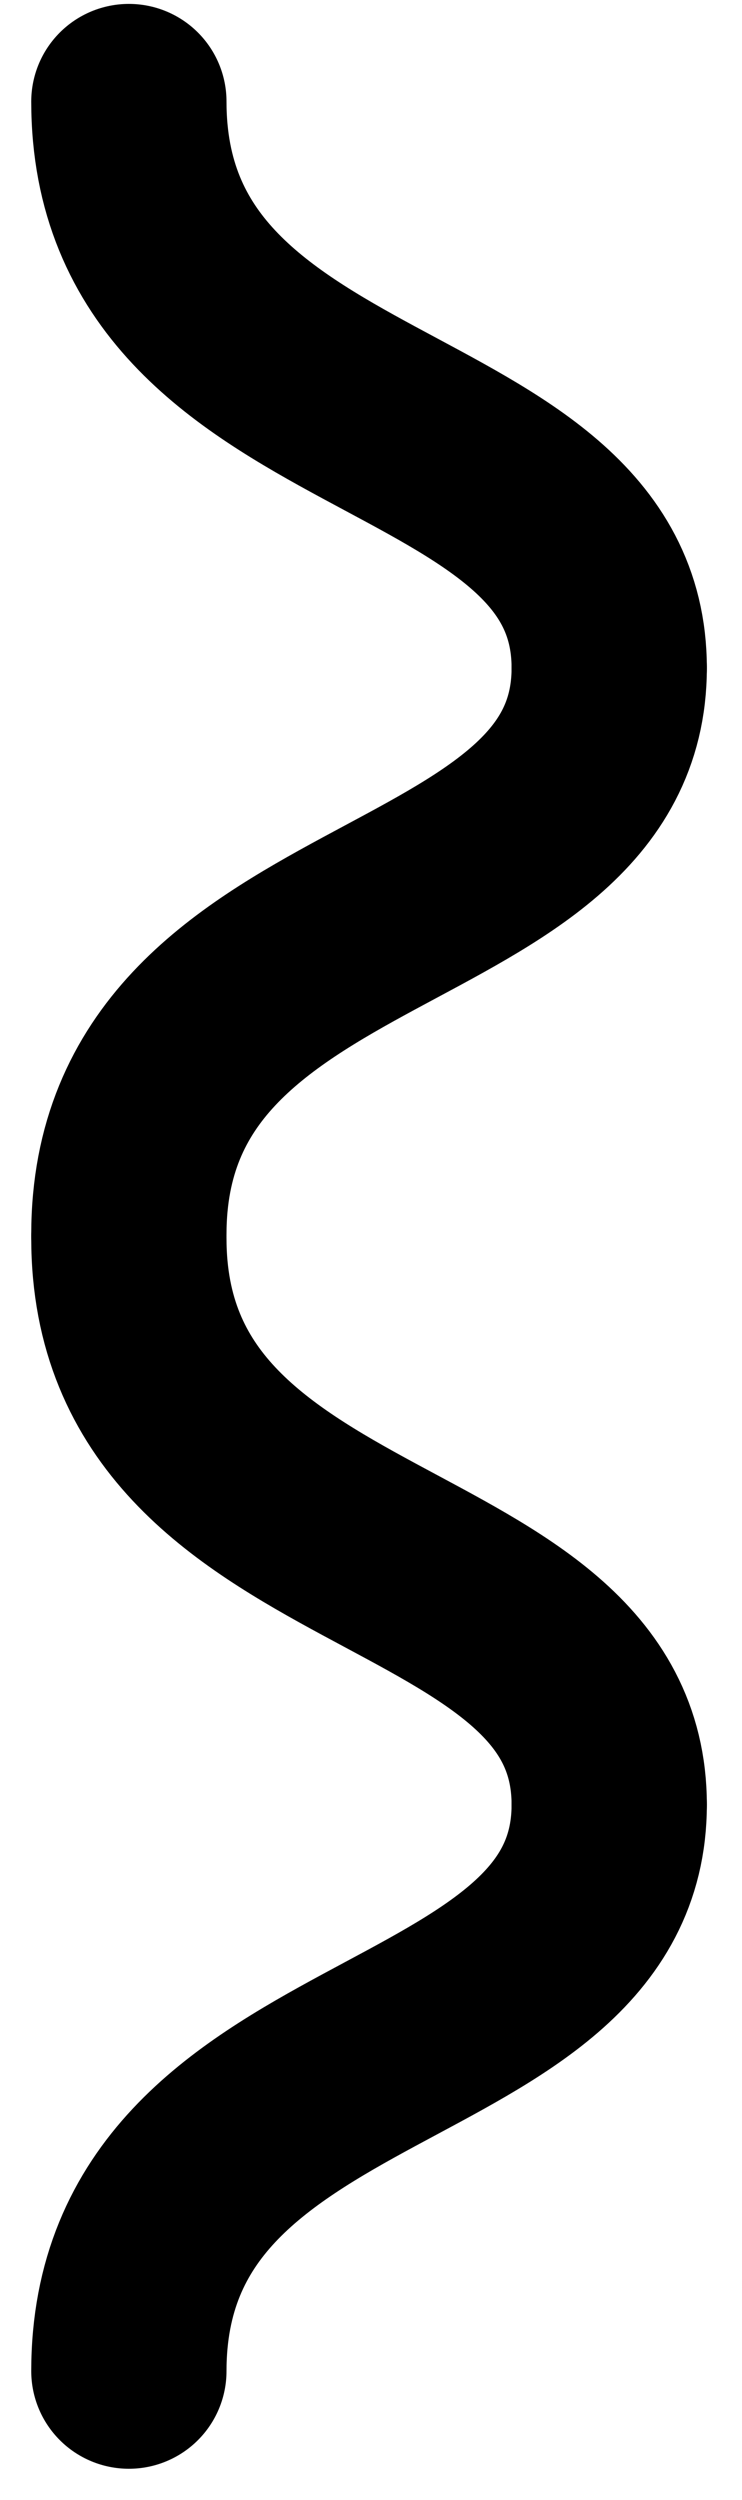
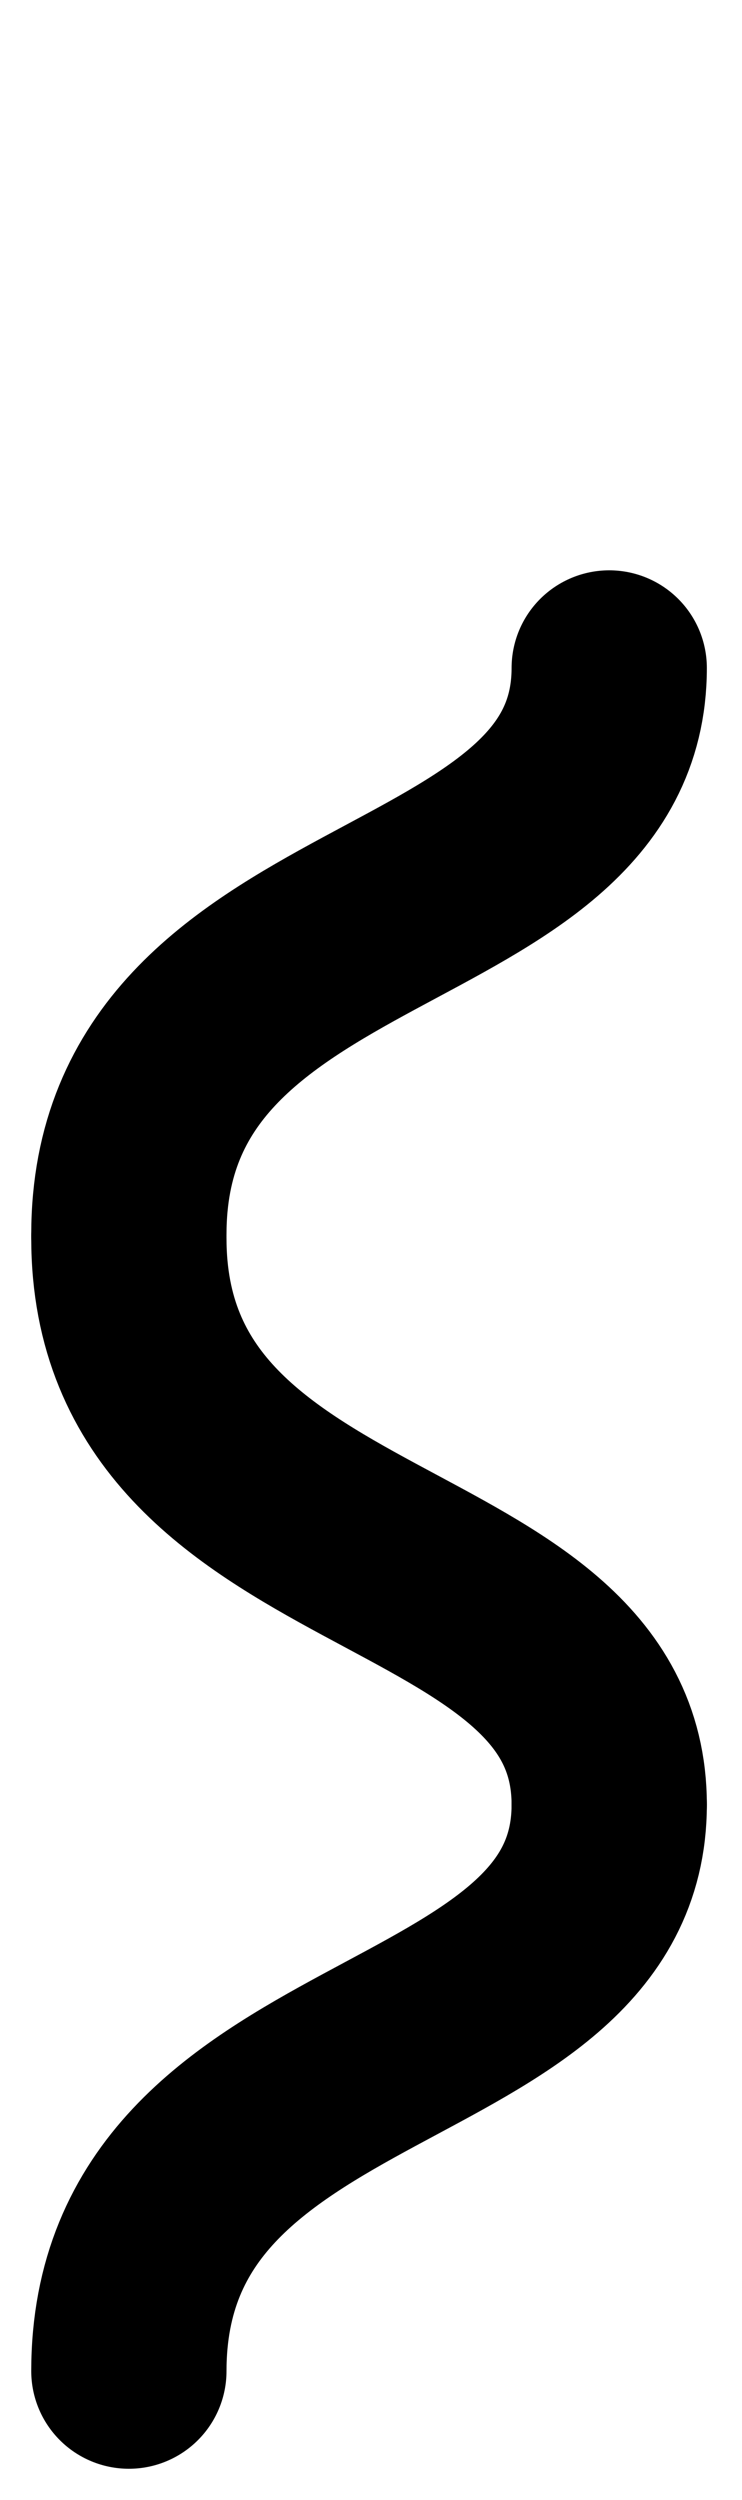
<svg xmlns="http://www.w3.org/2000/svg" width="19" height="64" viewBox="0 0 19 64" fill="none">
  <path d="M15.6 46.2C15.6 53.1 3.3 51.9 3.3 60.7" stroke="black" stroke-width="5" stroke-miterlimit="10" stroke-linecap="round" stroke-linejoin="round" />
  <path d="M15.6 17.1C15.6 24 3.3 22.8 3.3 31.6" stroke="black" stroke-width="5" stroke-miterlimit="10" stroke-linecap="round" stroke-linejoin="round" />
  <path d="M15.6 46.2C15.6 39.3 3.3 40.5 3.3 31.7" stroke="black" stroke-width="5" stroke-miterlimit="10" stroke-linecap="round" stroke-linejoin="round" />
-   <path d="M15.6 17.1C15.6 10.2 3.3 11.4 3.3 2.6" stroke="black" stroke-width="5" stroke-miterlimit="10" stroke-linecap="round" stroke-linejoin="round" />
</svg>